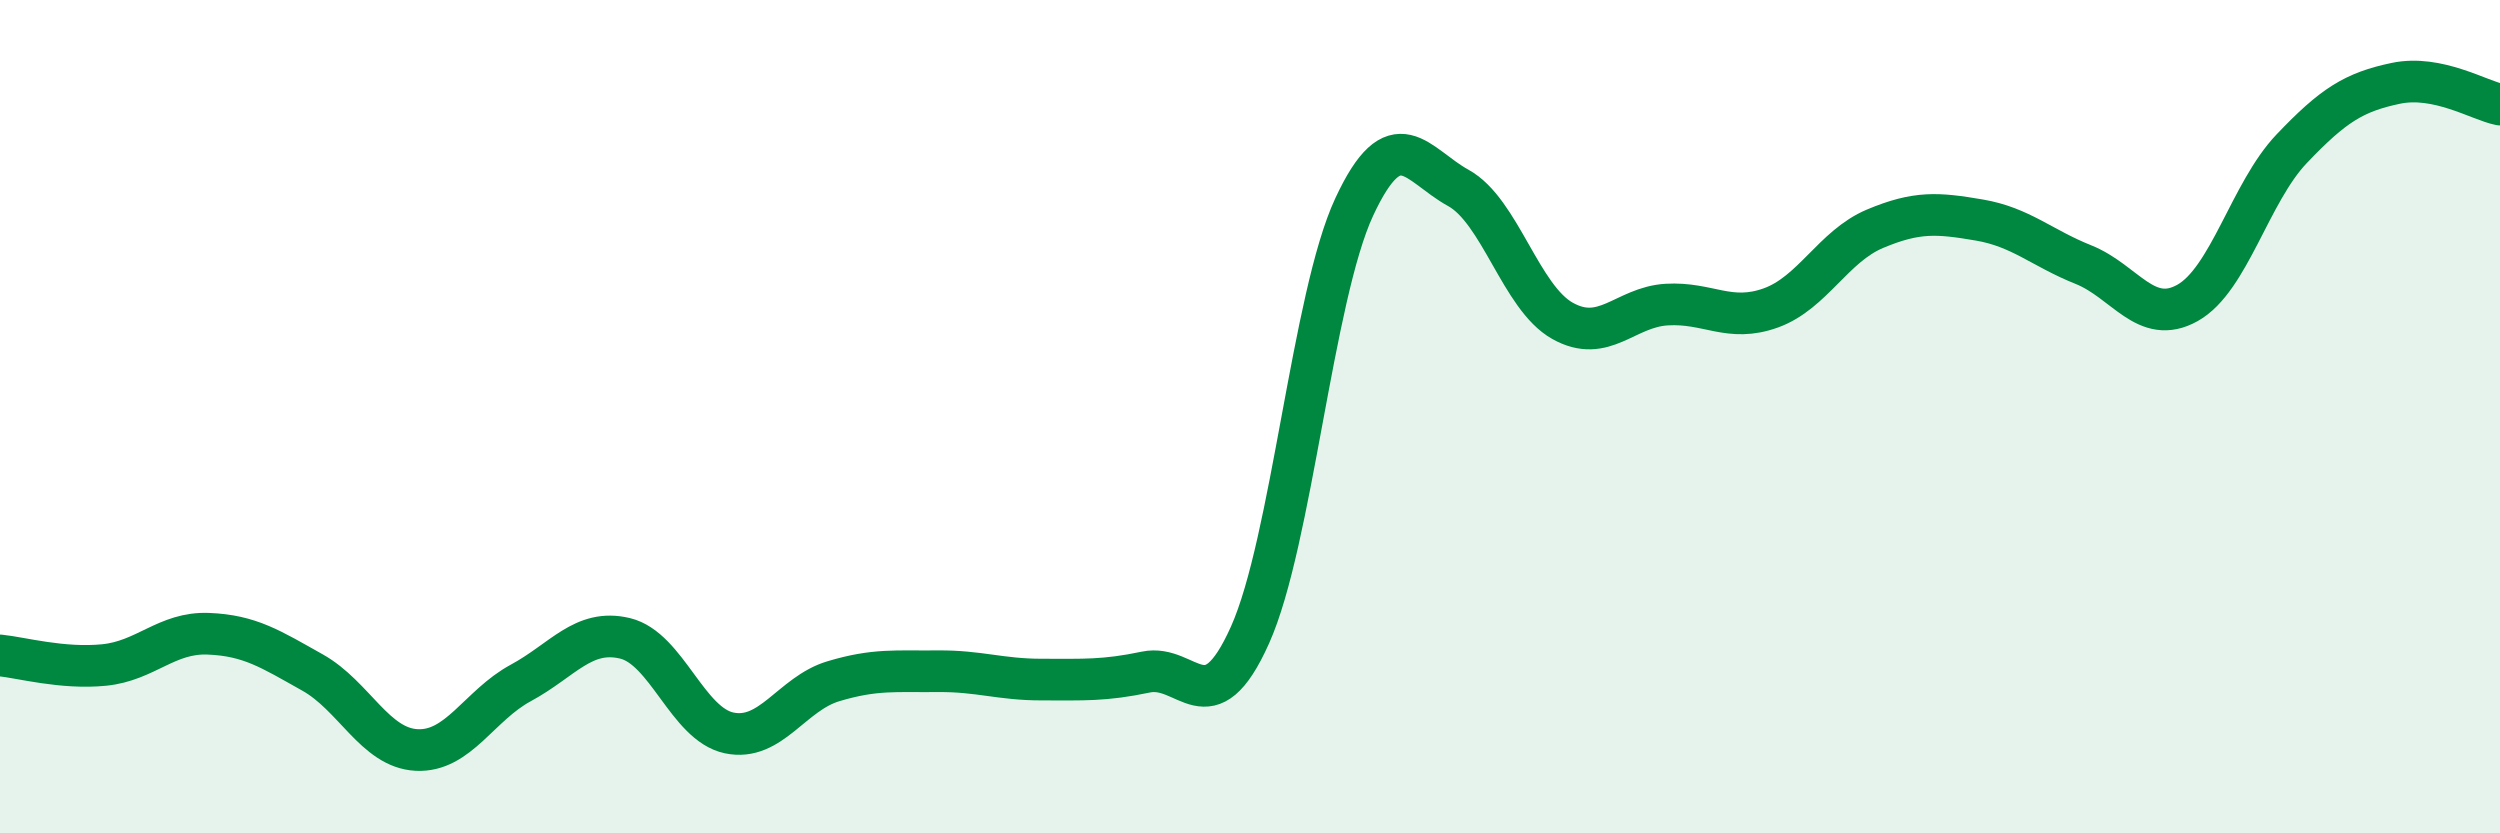
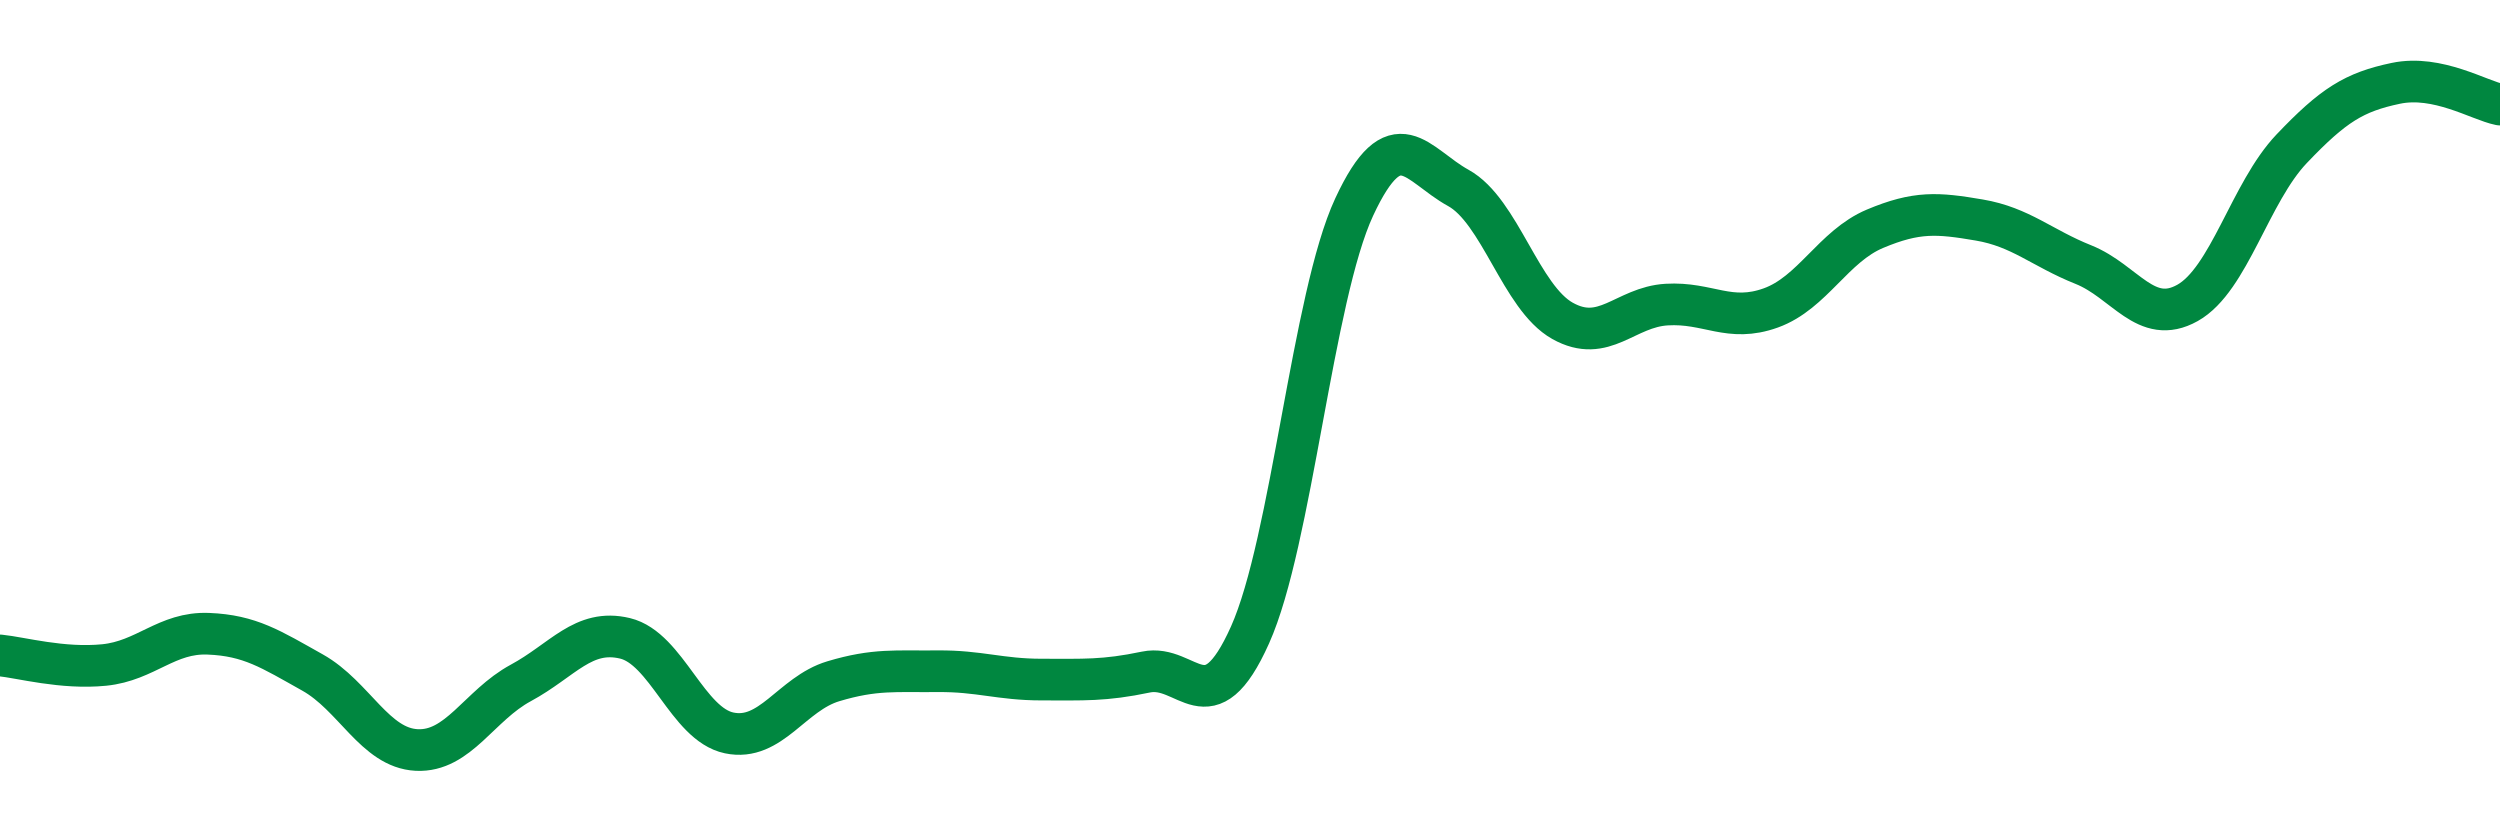
<svg xmlns="http://www.w3.org/2000/svg" width="60" height="20" viewBox="0 0 60 20">
-   <path d="M 0,15.73 C 0.5,15.78 1.5,16.06 2.5,15.96 C 3.5,15.86 4,15.17 5,15.21 C 6,15.25 6.5,15.58 7.5,16.14 C 8.5,16.7 9,17.95 10,18 C 11,18.05 11.5,16.93 12.5,16.39 C 13.5,15.85 14,15.08 15,15.32 C 16,15.56 16.5,17.38 17.5,17.59 C 18.5,17.8 19,16.65 20,16.35 C 21,16.05 21.5,16.12 22.5,16.11 C 23.5,16.1 24,16.31 25,16.31 C 26,16.31 26.5,16.34 27.5,16.13 C 28.5,15.92 29,17.47 30,15.24 C 31,13.01 31.5,7.12 32.5,4.97 C 33.5,2.82 34,3.96 35,4.51 C 36,5.06 36.5,7.14 37.5,7.7 C 38.5,8.26 39,7.37 40,7.31 C 41,7.25 41.5,7.75 42.5,7.39 C 43.5,7.03 44,5.91 45,5.49 C 46,5.07 46.5,5.11 47.5,5.28 C 48.5,5.45 49,5.95 50,6.35 C 51,6.75 51.5,7.83 52.5,7.27 C 53.5,6.71 54,4.62 55,3.57 C 56,2.52 56.5,2.21 57.5,2 C 58.5,1.79 59.5,2.41 60,2.51L60 20L0 20Z" fill="#008740" opacity="0.1" stroke-linecap="round" stroke-linejoin="round" />
  <path d="M 0,15.73 C 0.5,15.78 1.5,16.06 2.5,15.96 C 3.5,15.86 4,15.17 5,15.21 C 6,15.25 6.5,15.58 7.5,16.14 C 8.5,16.7 9,17.95 10,18 C 11,18.05 11.5,16.93 12.5,16.39 C 13.5,15.85 14,15.08 15,15.32 C 16,15.56 16.5,17.38 17.5,17.59 C 18.5,17.8 19,16.65 20,16.35 C 21,16.05 21.5,16.12 22.5,16.11 C 23.5,16.1 24,16.31 25,16.31 C 26,16.31 26.5,16.34 27.5,16.13 C 28.5,15.92 29,17.47 30,15.24 C 31,13.01 31.5,7.12 32.5,4.97 C 33.5,2.82 34,3.96 35,4.51 C 36,5.06 36.5,7.14 37.5,7.7 C 38.5,8.26 39,7.37 40,7.31 C 41,7.25 41.5,7.75 42.5,7.39 C 43.5,7.03 44,5.91 45,5.49 C 46,5.07 46.5,5.11 47.5,5.28 C 48.5,5.45 49,5.95 50,6.35 C 51,6.75 51.5,7.83 52.5,7.27 C 53.5,6.71 54,4.62 55,3.57 C 56,2.52 56.5,2.21 57.5,2 C 58.5,1.79 59.5,2.41 60,2.51" stroke="#008740" stroke-width="1" fill="none" stroke-linecap="round" stroke-linejoin="round" />
</svg>